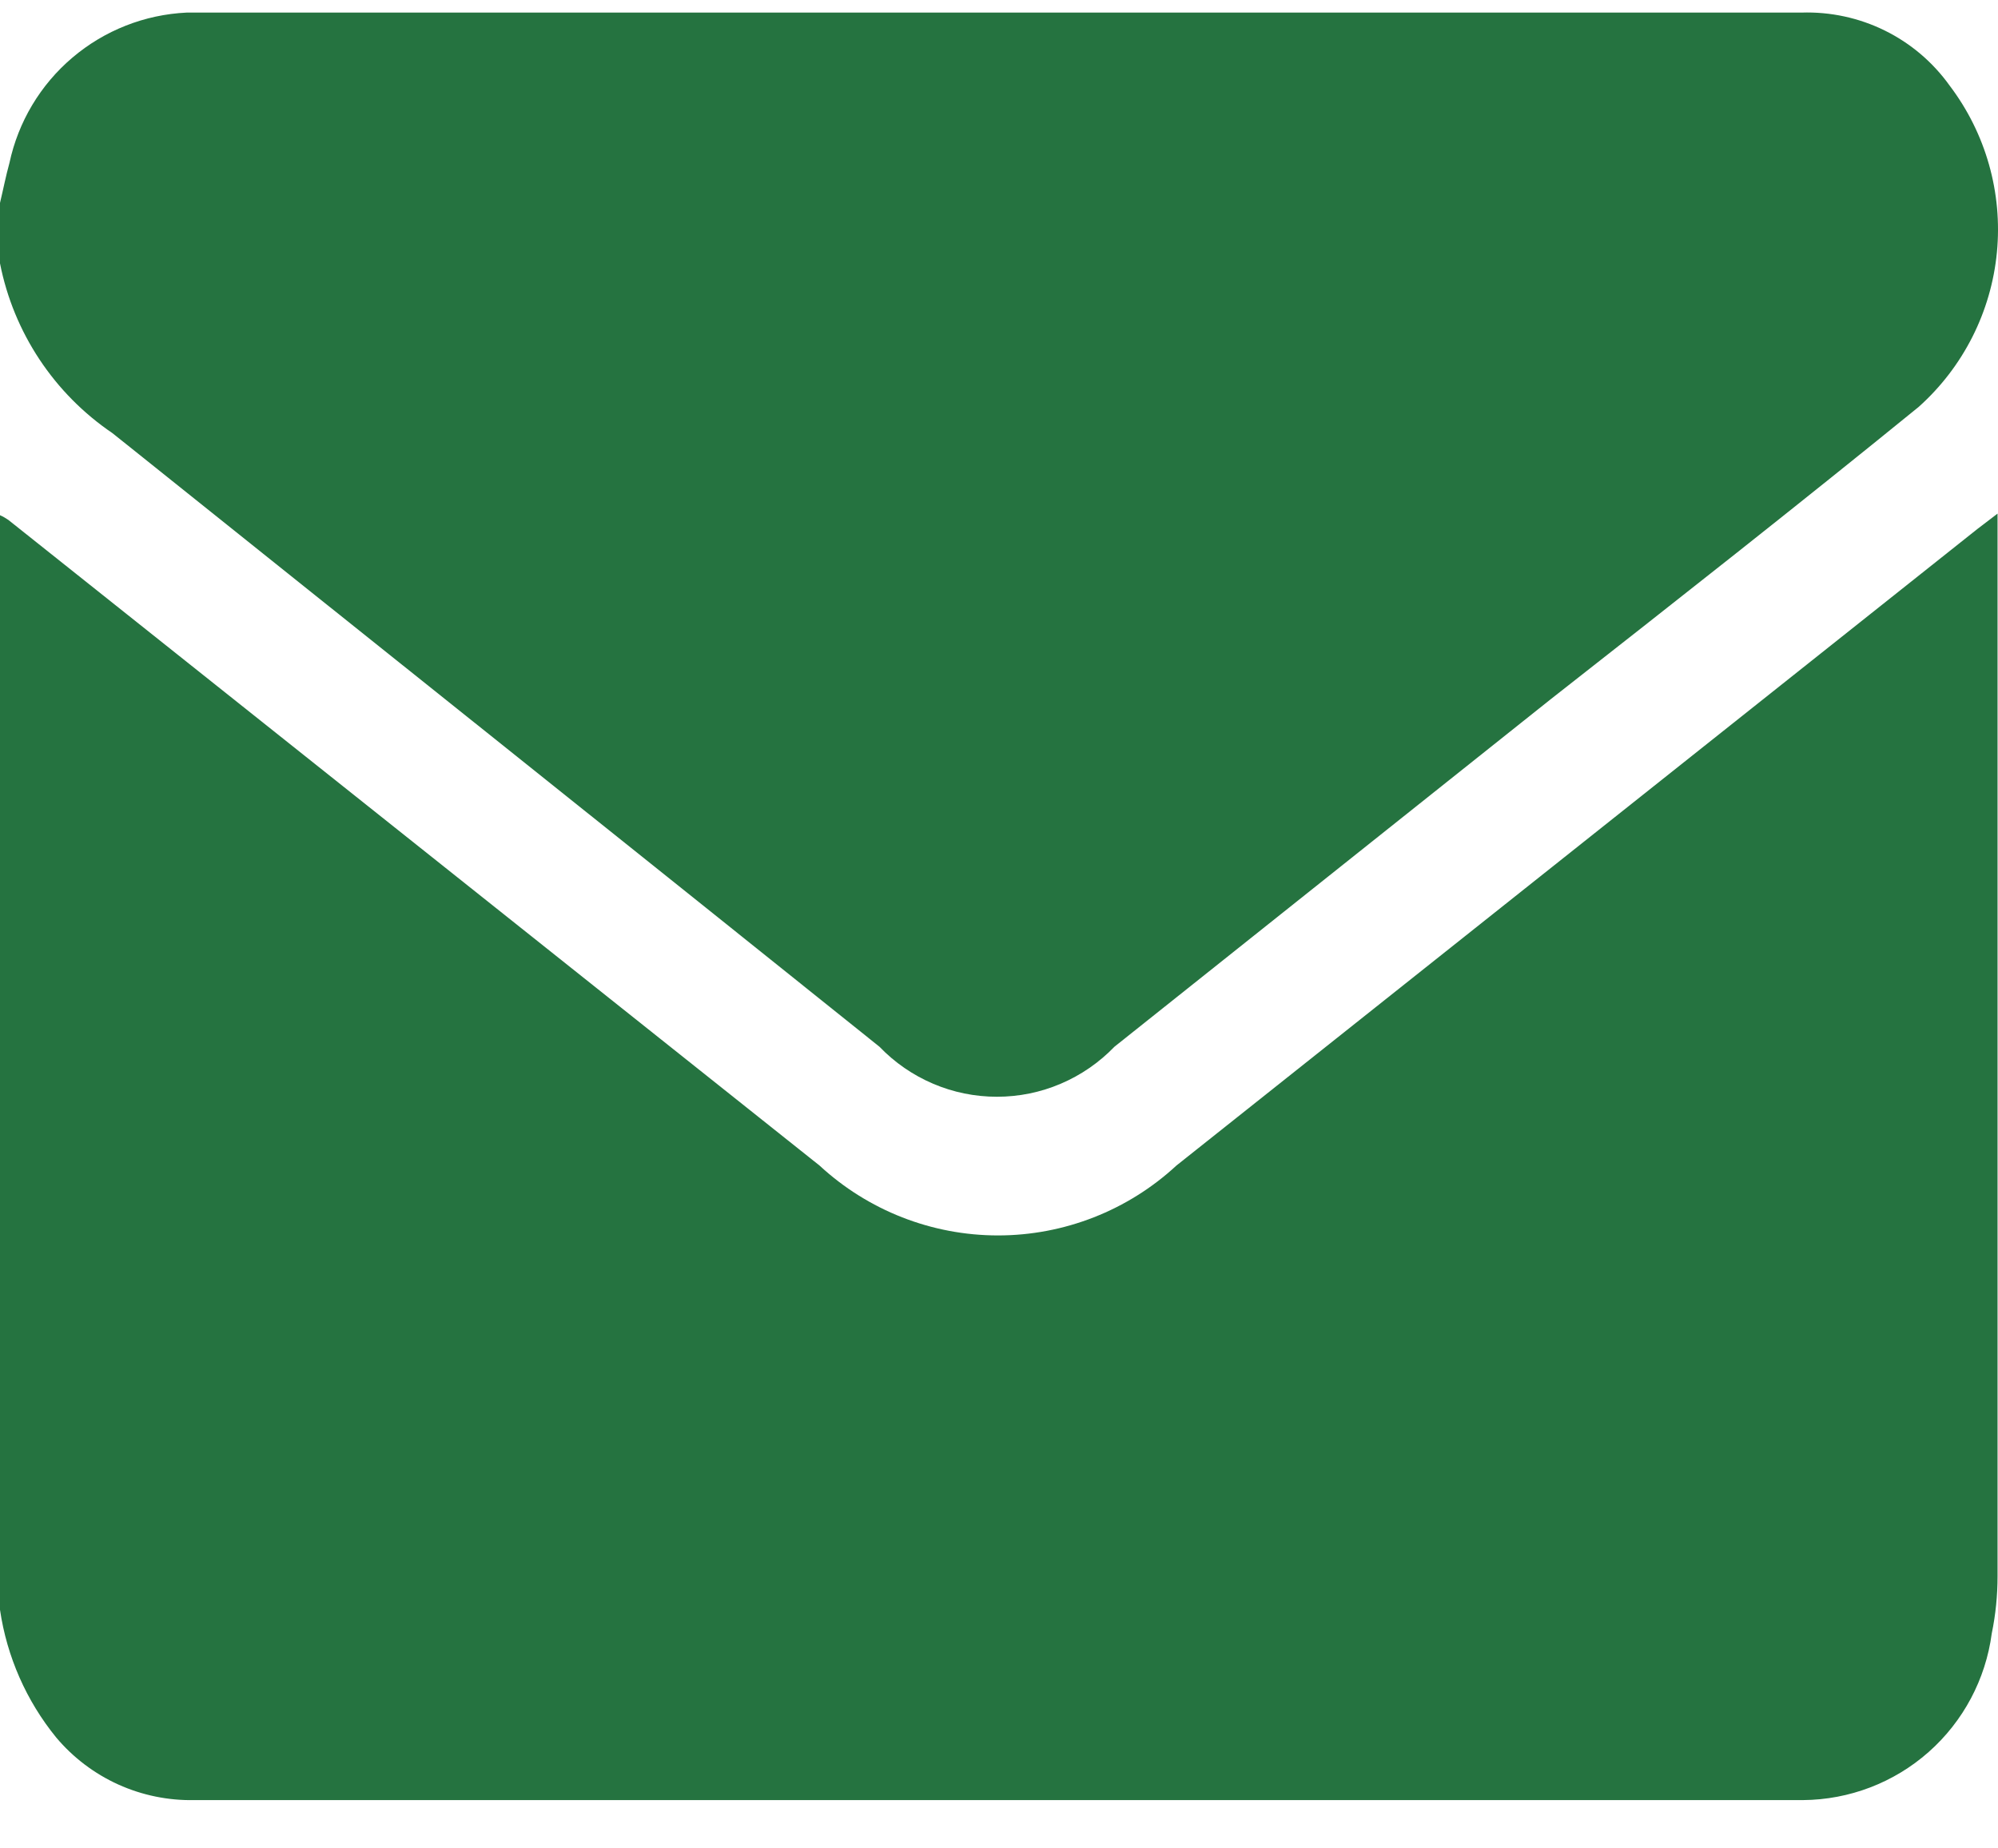
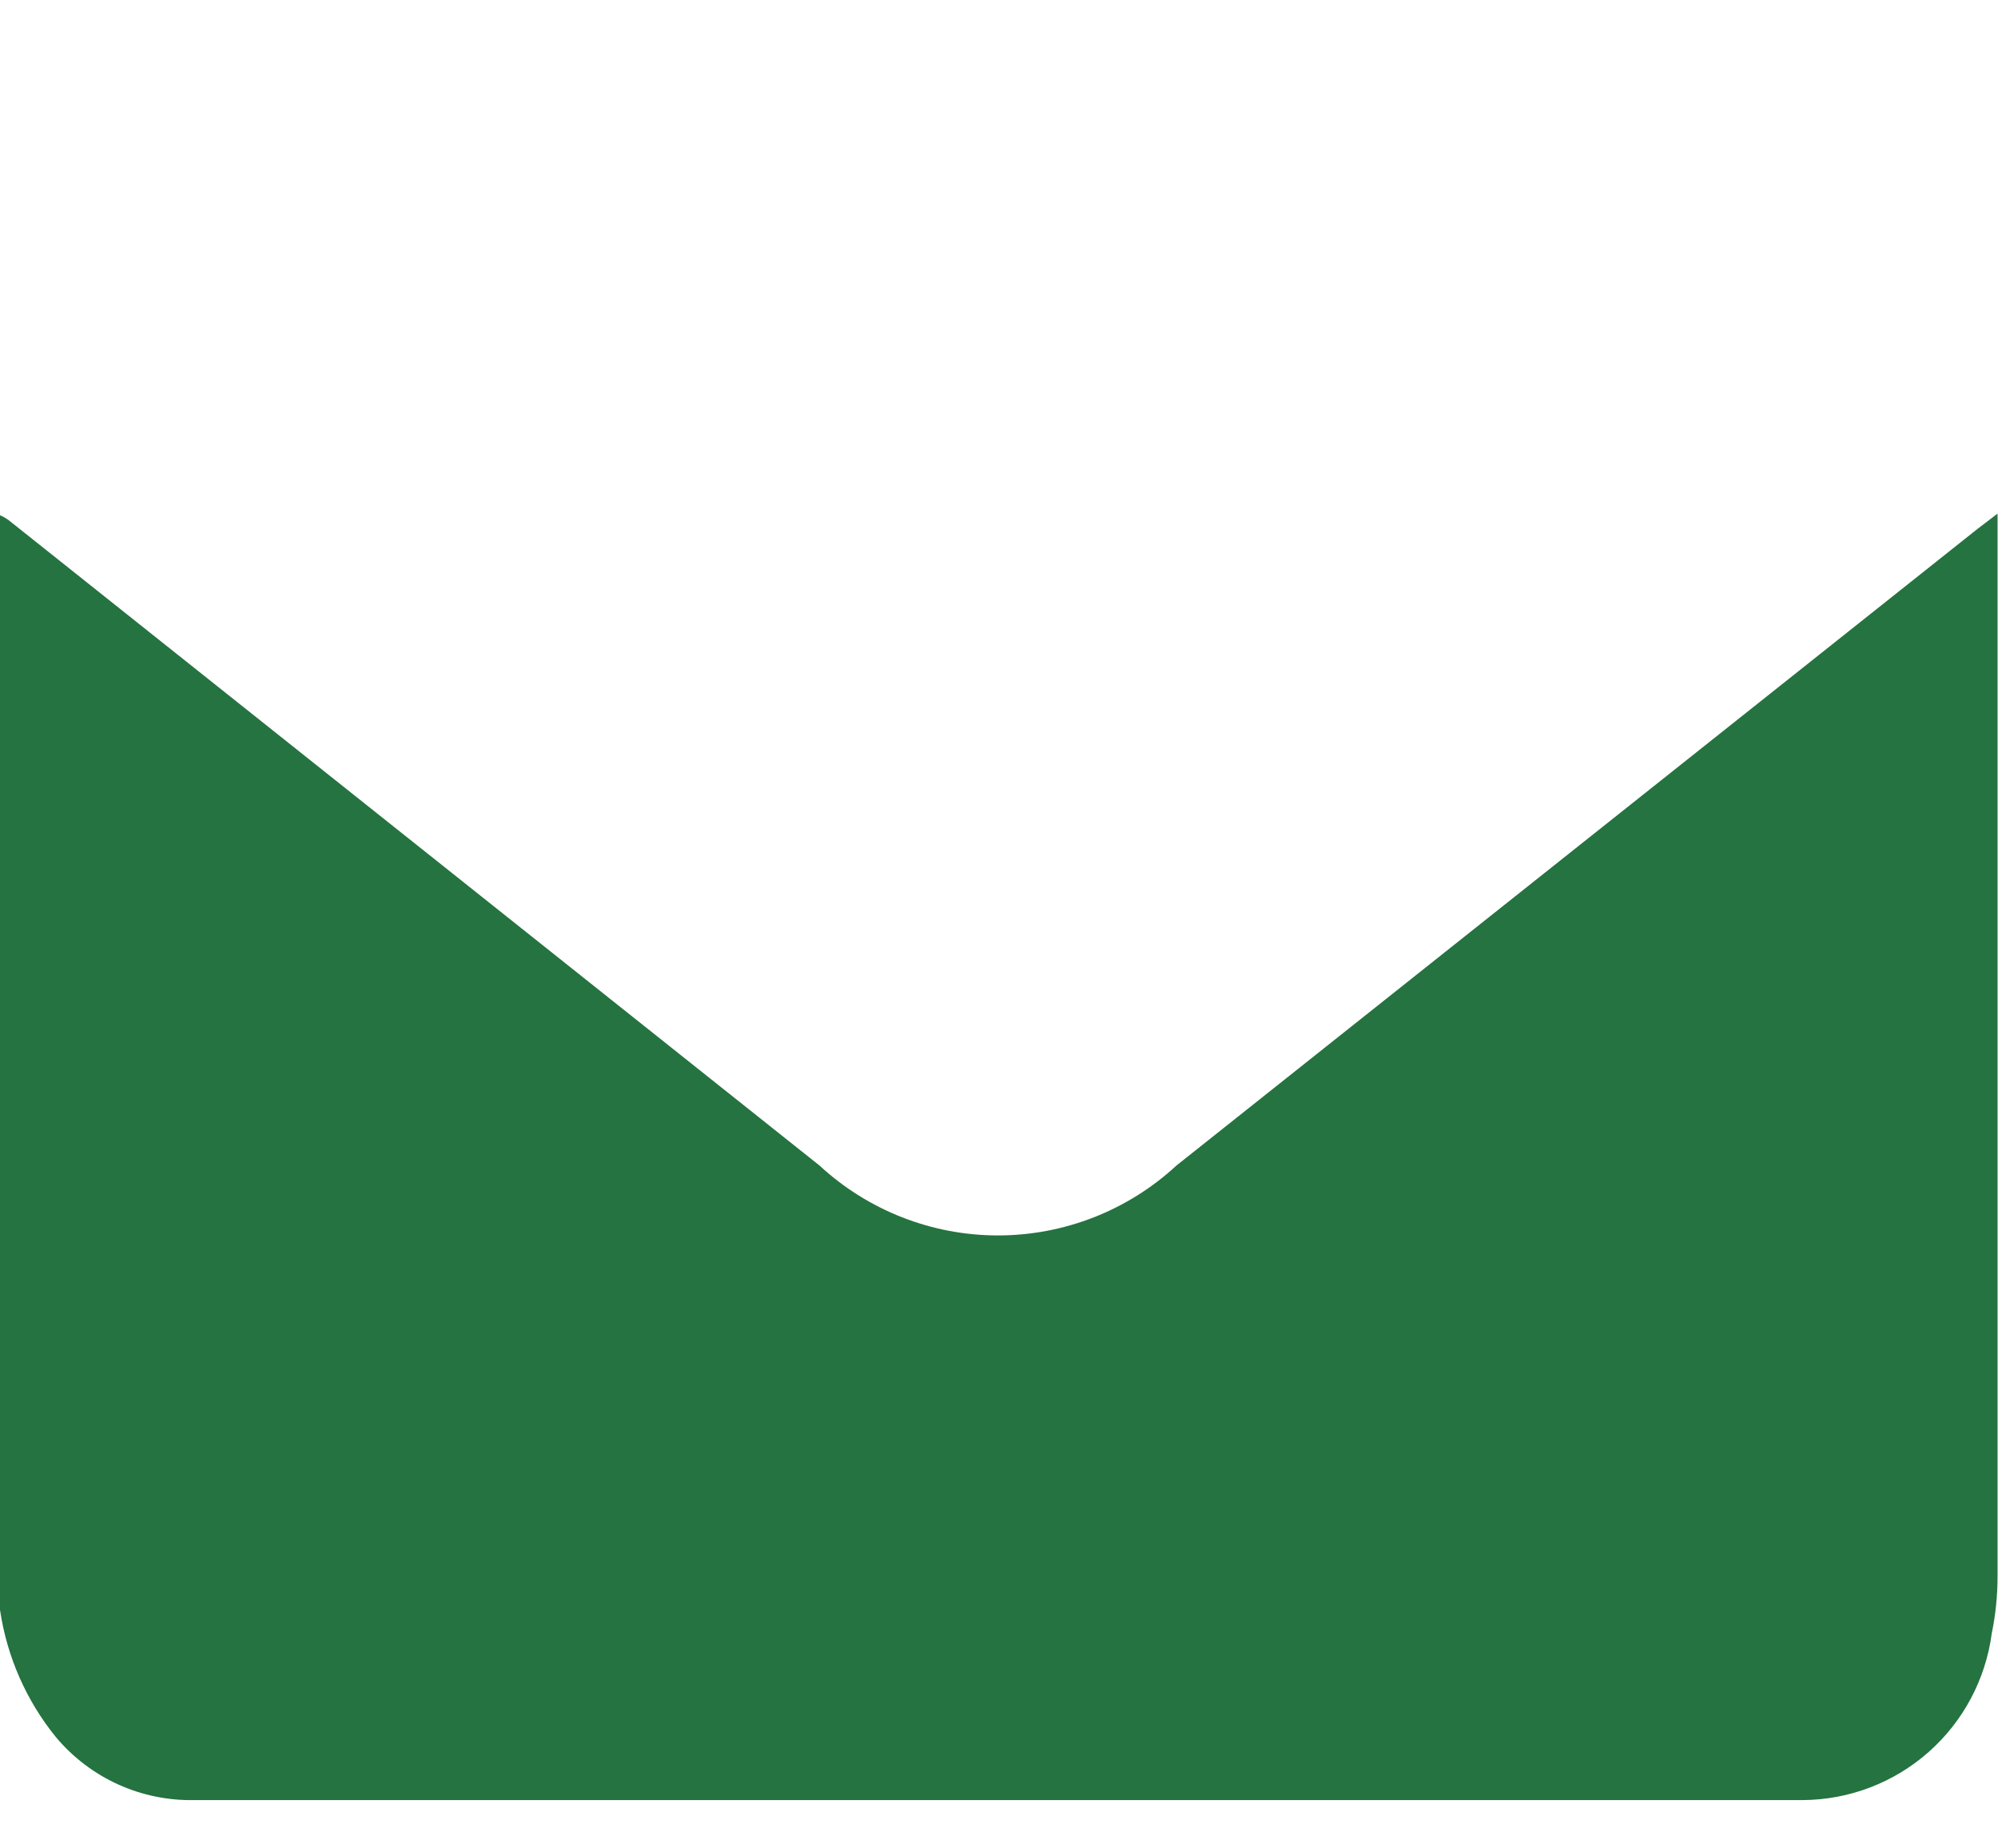
<svg xmlns="http://www.w3.org/2000/svg" width="40" height="37" viewBox="0 0 40 37" fill="none">
  <path d="M0 32.224V10.313C0.059 10.339 0.115 10.371 0.168 10.408L16.407 23.331C17.379 24.23 18.655 24.73 19.98 24.73C21.304 24.73 22.58 24.23 23.552 23.331L39.591 10.586L39.991 10.281V10.66C39.991 17.62 39.991 24.583 39.991 31.55C39.991 31.935 39.953 32.32 39.875 32.697C39.753 33.615 39.304 34.459 38.61 35.072C37.916 35.685 37.023 36.026 36.097 36.033H3.894C3.368 36.044 2.847 35.937 2.368 35.721C1.889 35.504 1.465 35.183 1.126 34.781C0.527 34.046 0.138 33.162 0 32.224Z" fill="#257340" />
-   <path d="M0 4.062C0.063 3.799 0.116 3.525 0.189 3.262C0.365 2.439 0.808 1.697 1.45 1.153C2.092 0.608 2.895 0.292 3.736 0.252C4.504 0.252 5.262 0.252 6.041 0.252H36.066C36.642 0.233 37.215 0.356 37.733 0.611C38.251 0.866 38.697 1.245 39.033 1.715C39.756 2.669 40.093 3.86 39.978 5.051C39.863 6.242 39.304 7.347 38.412 8.145C35.981 10.123 33.529 12.049 31.046 13.996L22.311 20.953C22.006 21.269 21.641 21.521 21.237 21.693C20.833 21.866 20.398 21.954 19.959 21.954C19.519 21.954 19.084 21.866 18.68 21.693C18.276 21.521 17.911 21.269 17.607 20.953C12.513 16.869 7.367 12.765 2.252 8.671C1.083 7.879 0.273 6.658 0 5.272V4.062Z" fill="#257340" />
</svg>